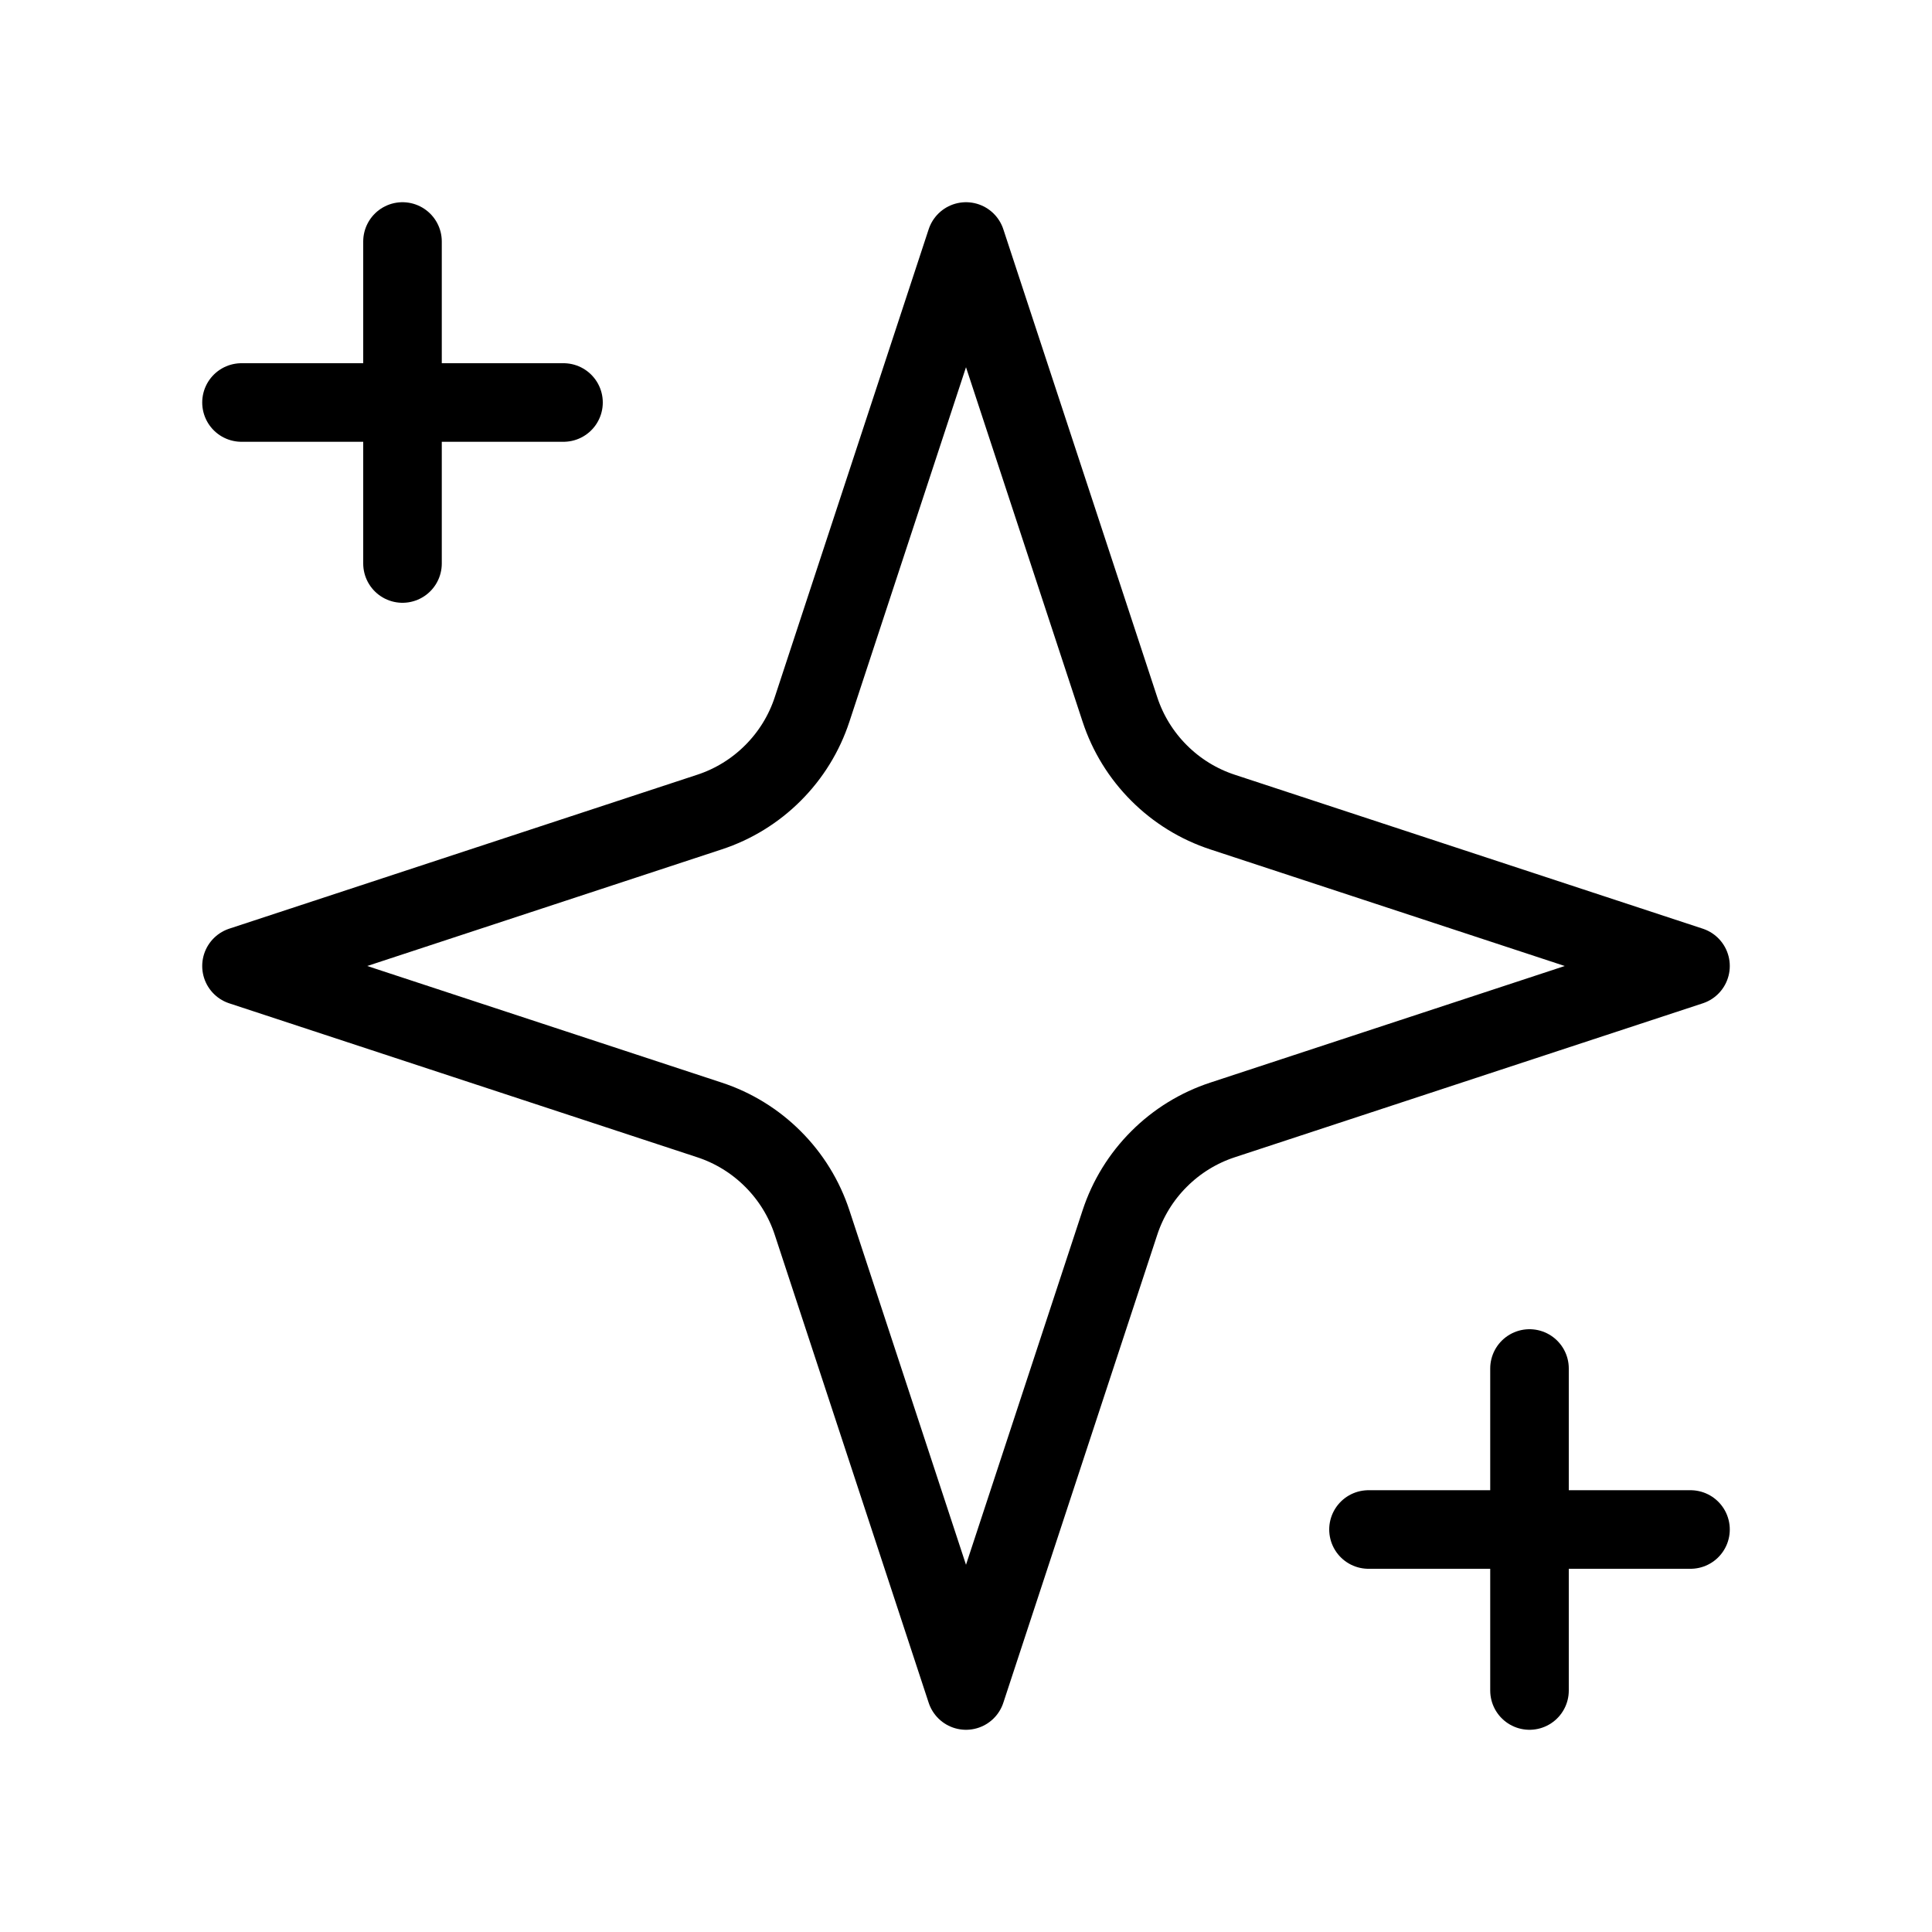
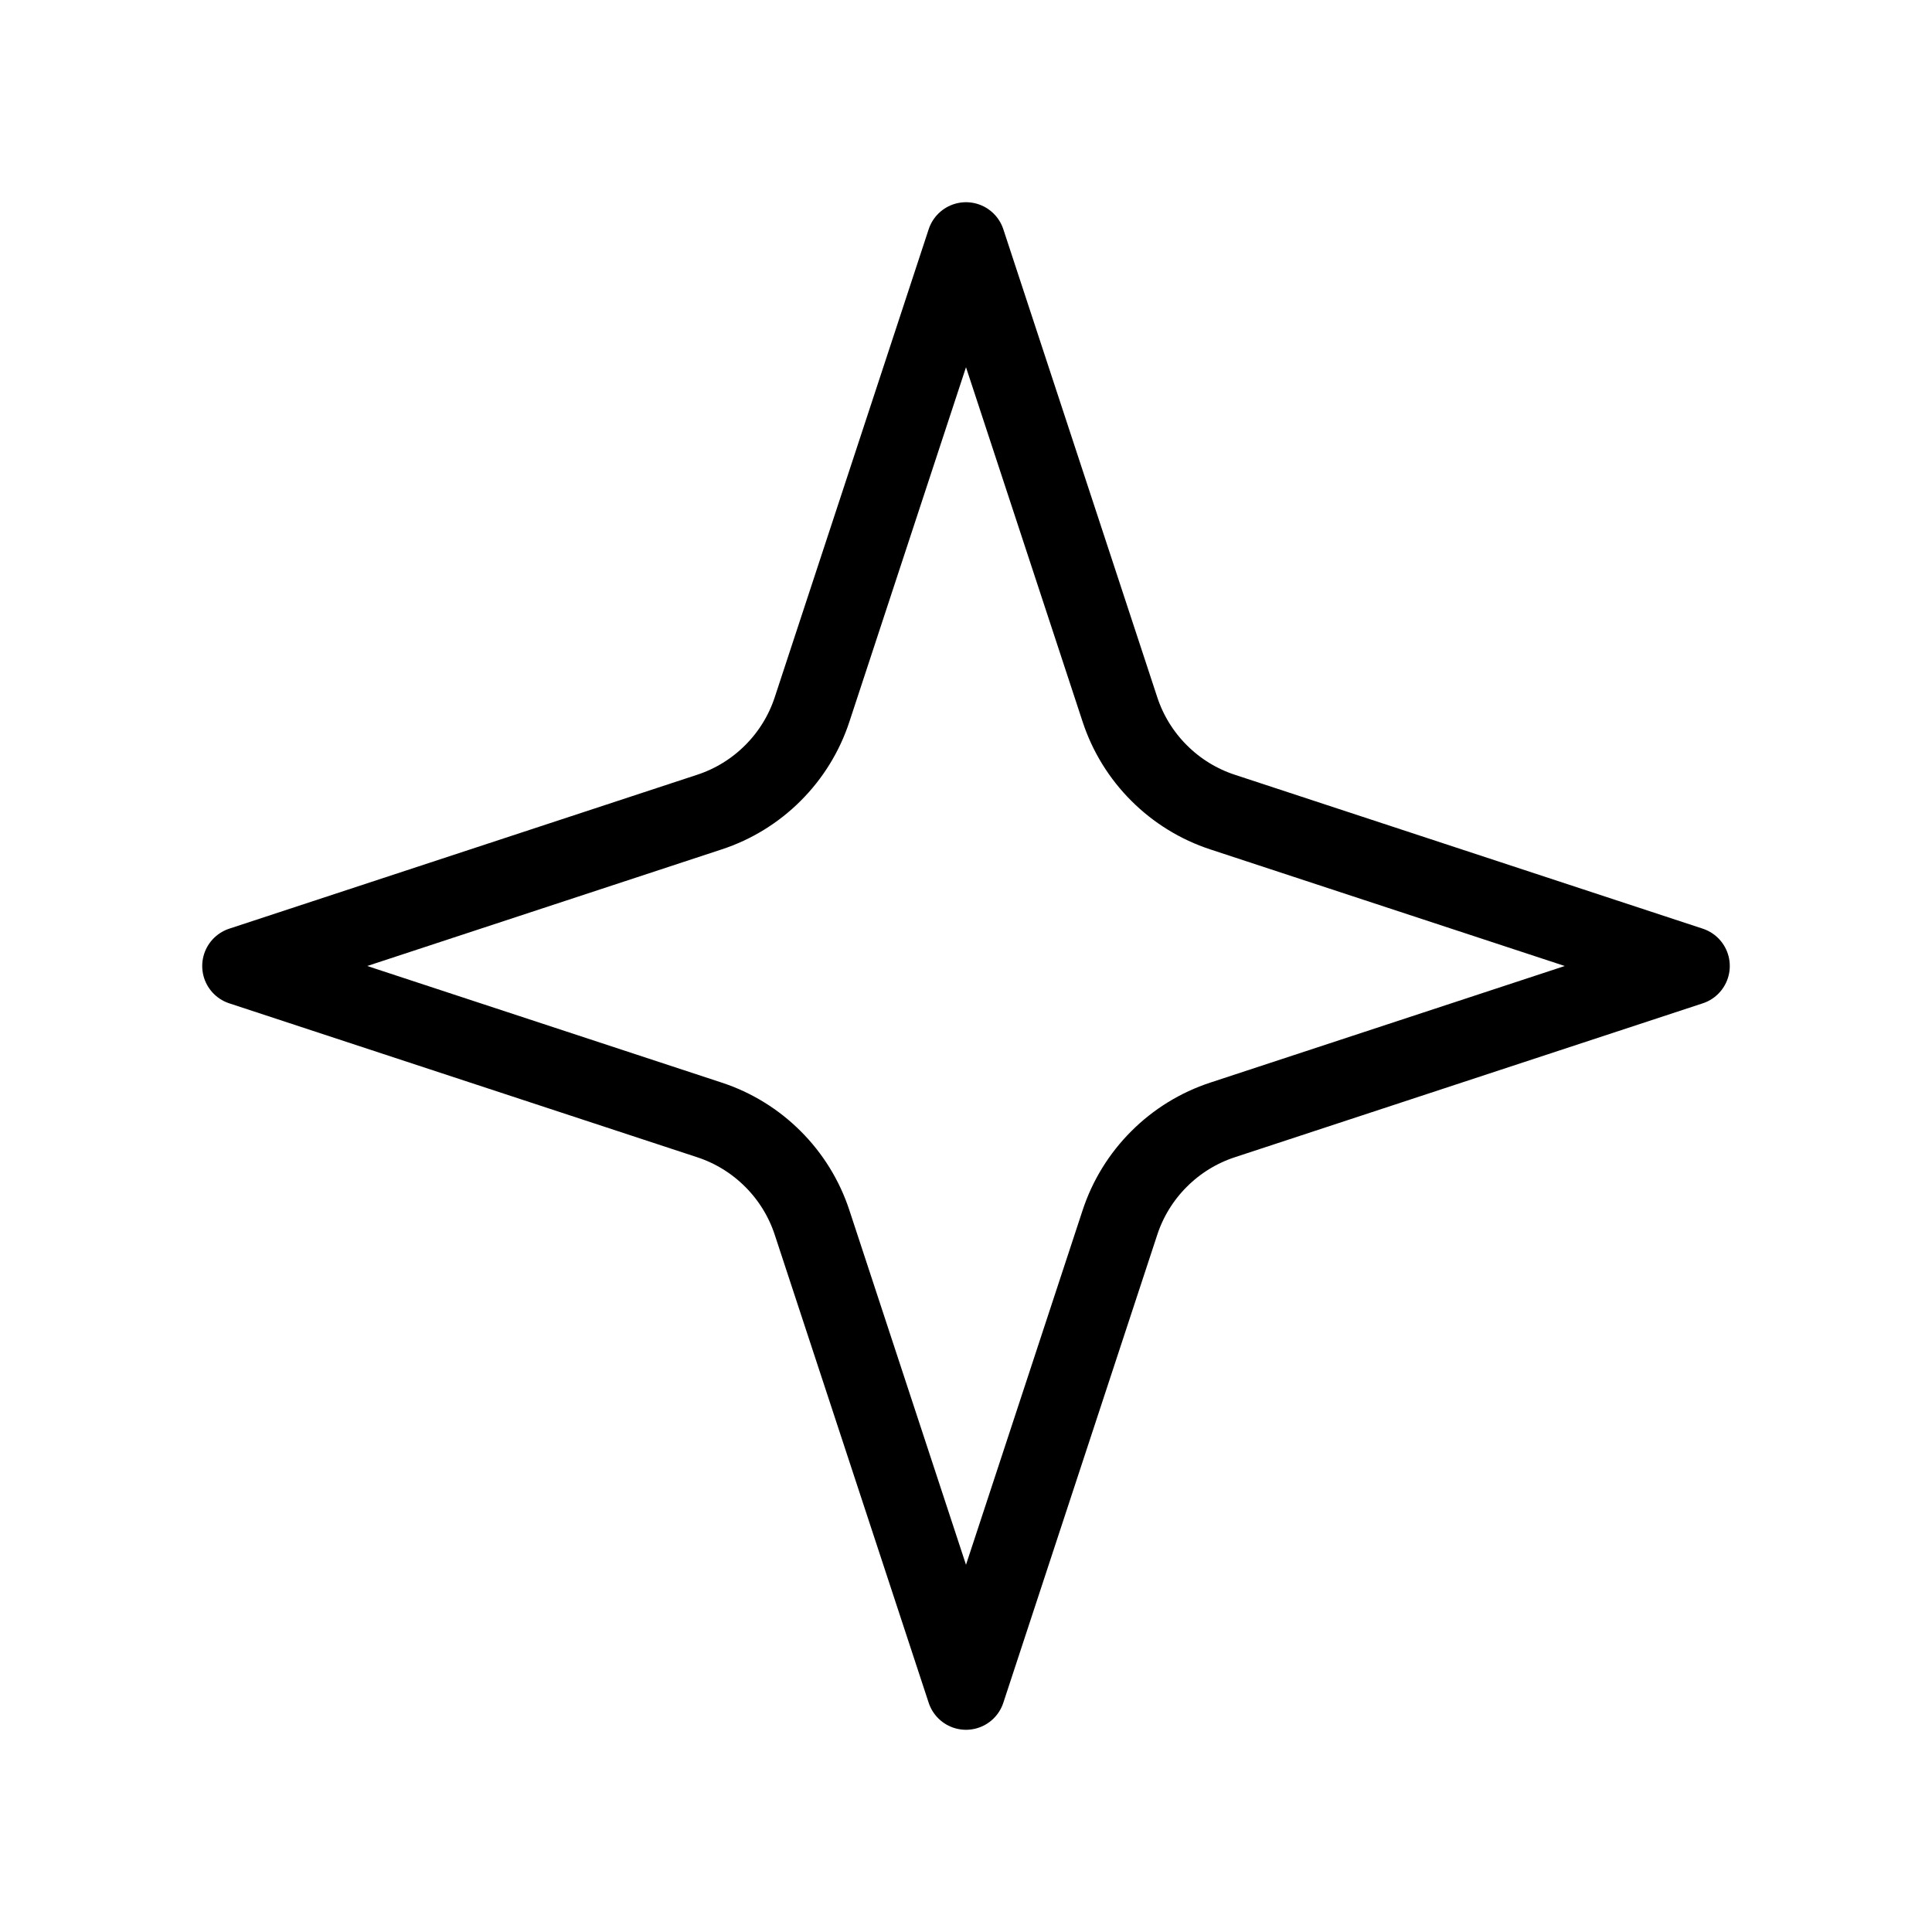
<svg xmlns="http://www.w3.org/2000/svg" fill="none" viewBox="0 0 45 45" height="45" width="45">
  <path stroke-linejoin="round" stroke-linecap="round" stroke-width="1.83" stroke="black" d="M22.5 5.625L18.915 16.524C18.732 17.082 18.42 17.589 18.004 18.004C17.589 18.42 17.082 18.732 16.524 18.915L5.625 22.5L16.524 26.085C17.082 26.268 17.589 26.58 18.004 26.996C18.42 27.411 18.732 27.918 18.915 28.476L22.5 39.375L26.085 28.476C26.268 27.918 26.58 27.411 26.996 26.996C27.411 26.58 27.918 26.268 28.476 26.085L39.375 22.5L28.476 18.915C27.918 18.732 27.411 18.42 26.996 18.004C26.58 17.589 26.268 17.082 26.085 16.524L22.5 5.625Z" />
-   <path stroke-linejoin="round" stroke-linecap="round" stroke-width="1.83" stroke="black" d="M9.375 5.625V13.125" />
-   <path stroke-linejoin="round" stroke-linecap="round" stroke-width="1.83" stroke="black" d="M35.625 31.875V39.375" />
-   <path stroke-linejoin="round" stroke-linecap="round" stroke-width="1.83" stroke="black" d="M5.625 9.375H13.125" />
-   <path stroke-linejoin="round" stroke-linecap="round" stroke-width="1.83" stroke="black" d="M31.875 35.625H39.375" />
</svg>